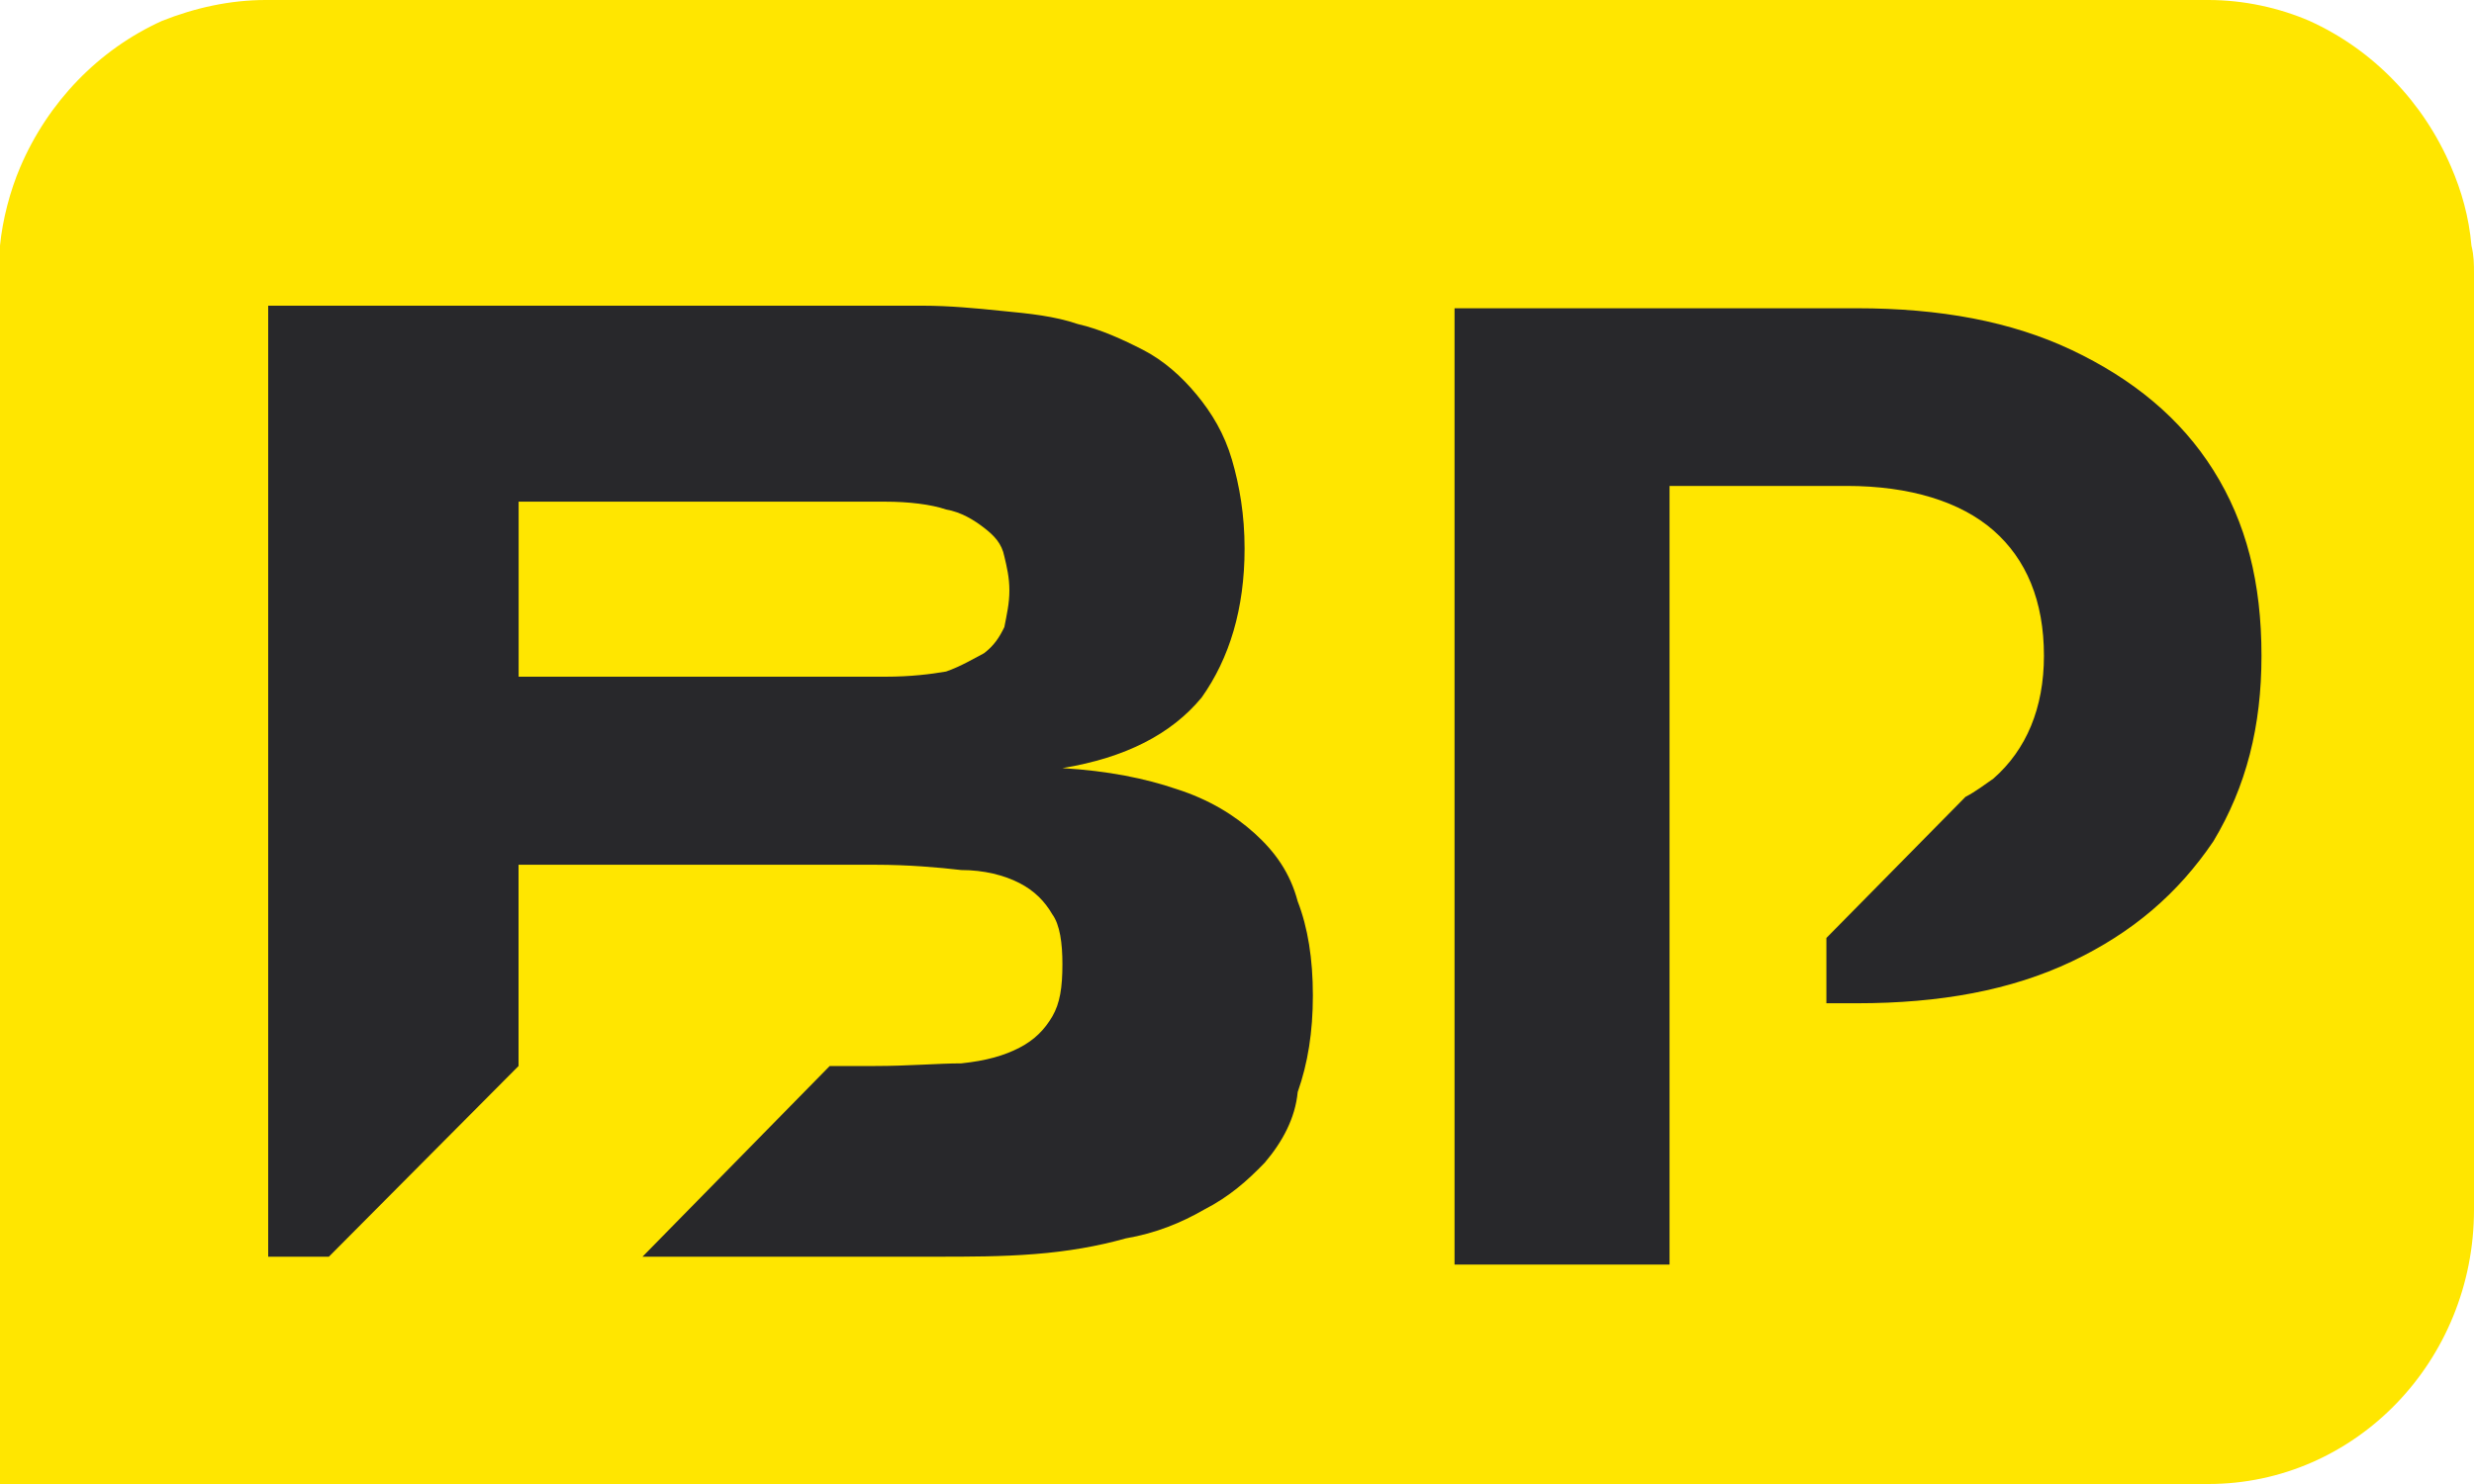
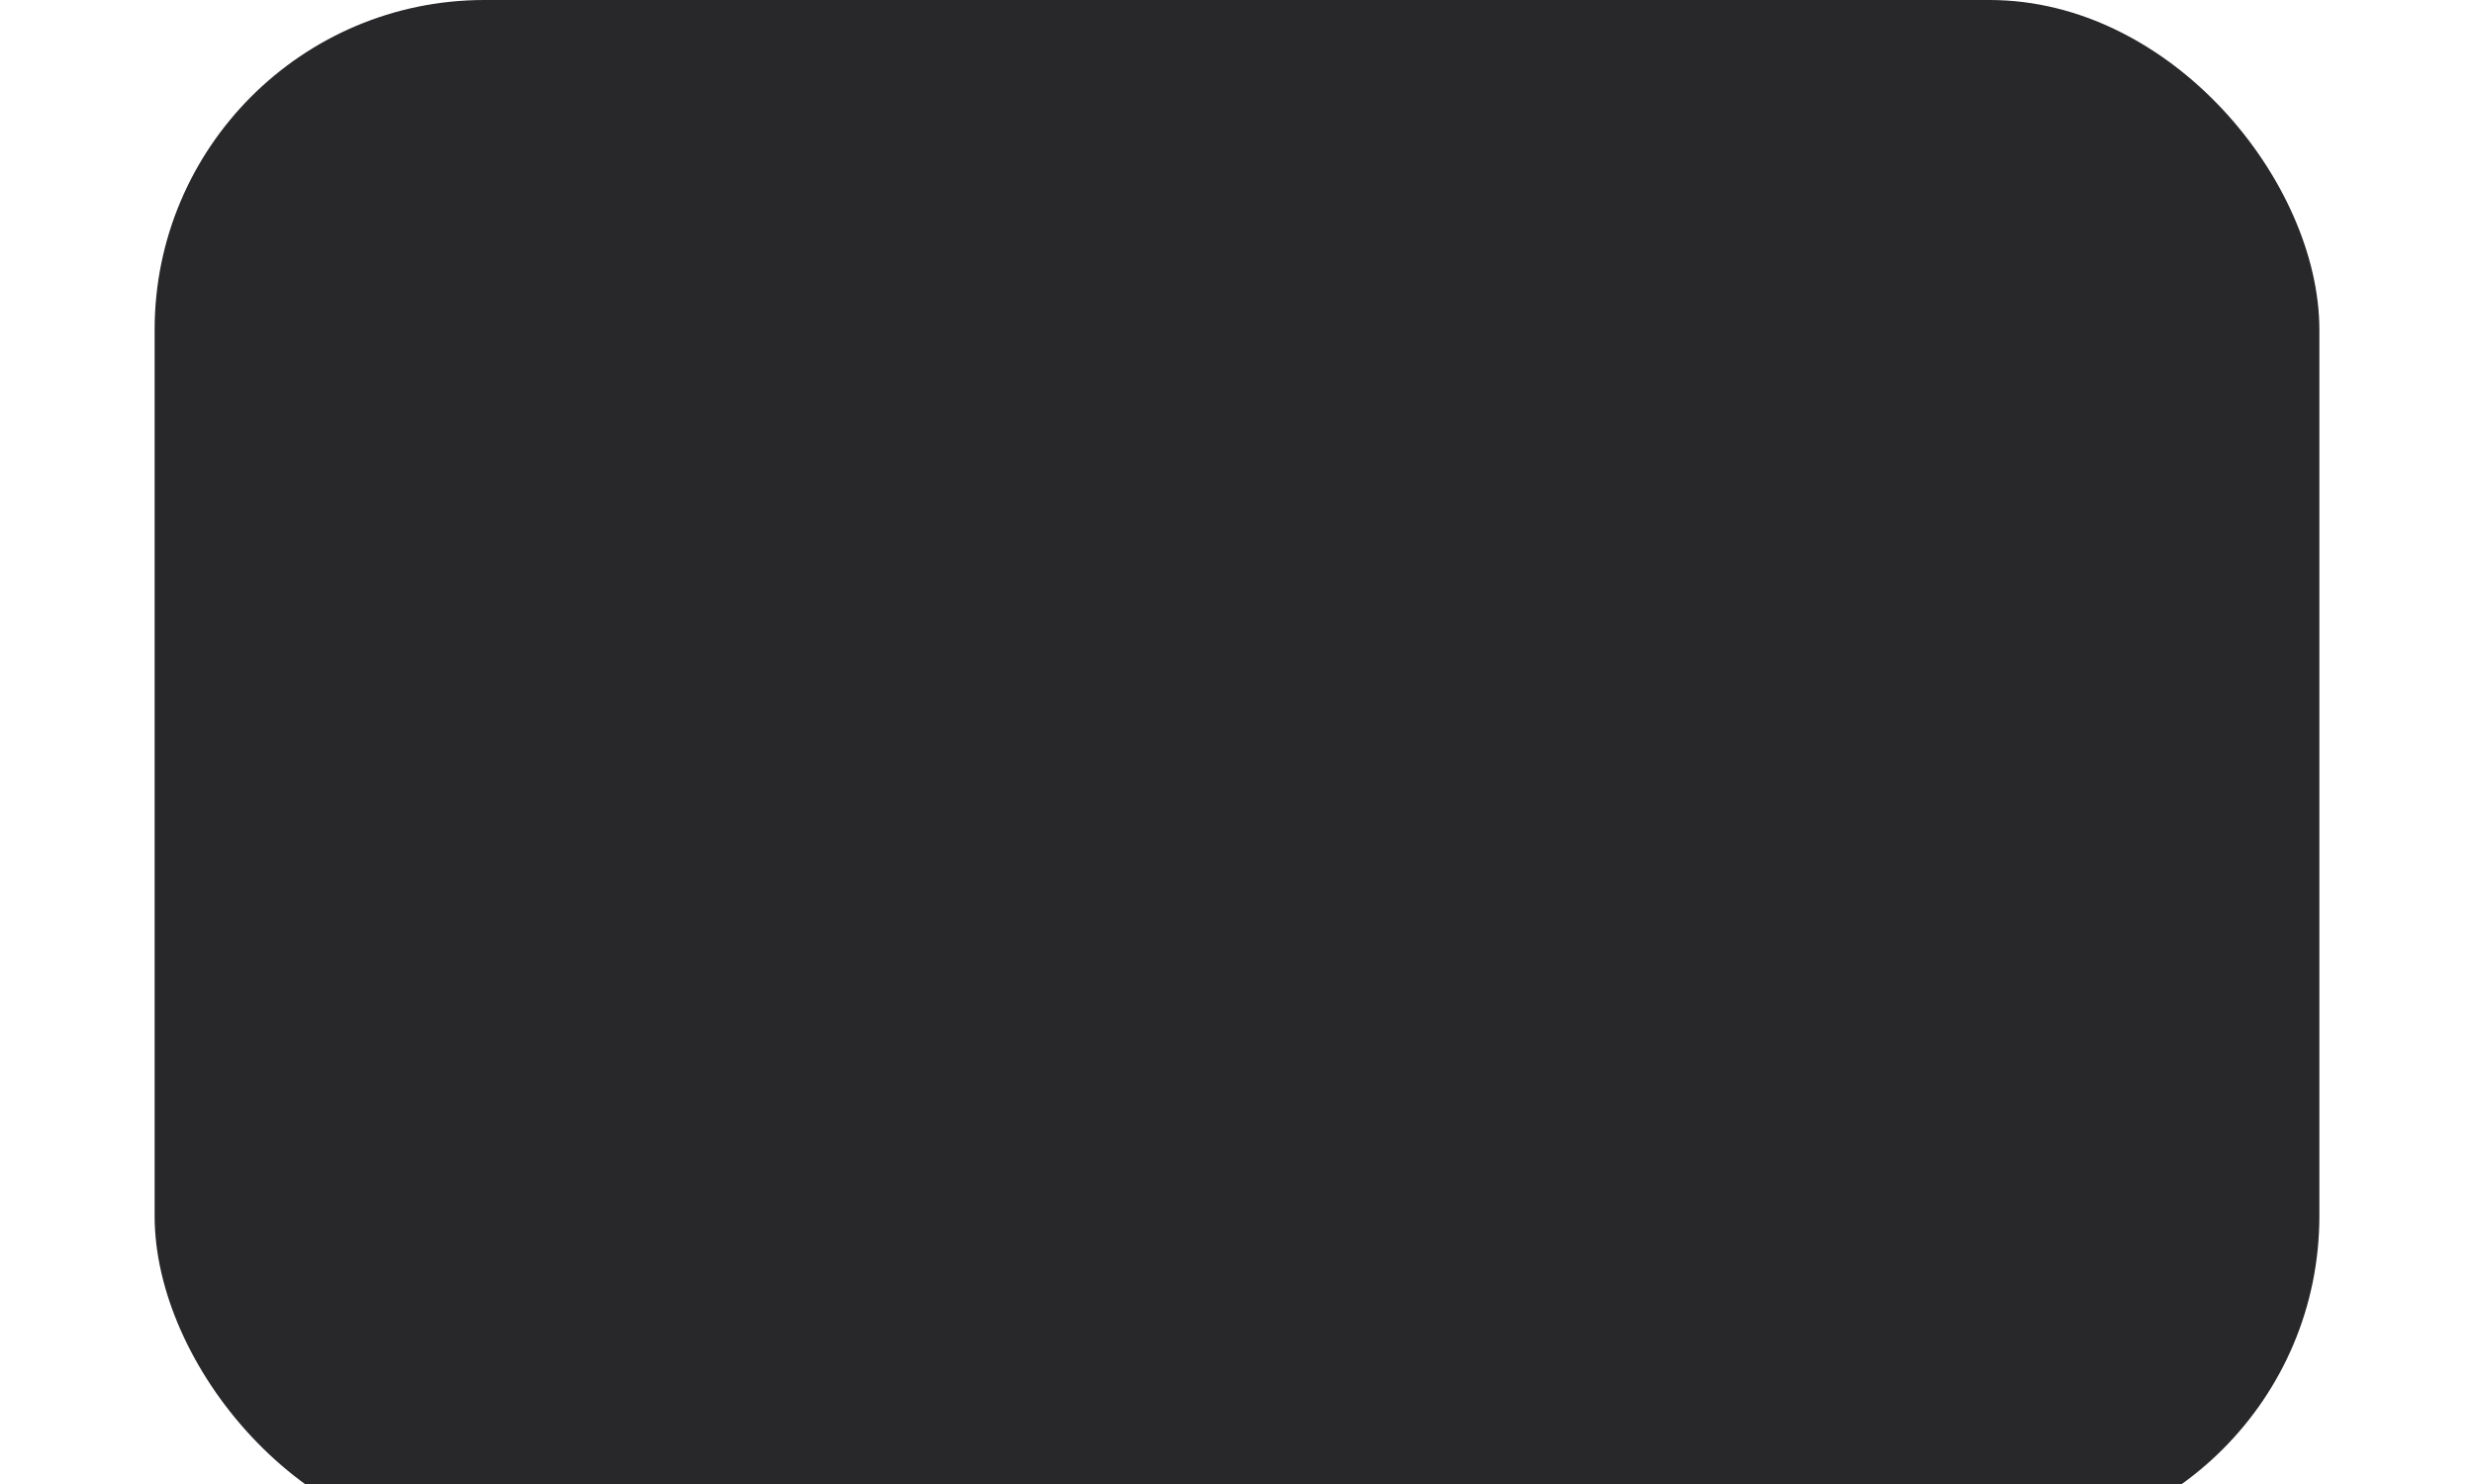
<svg xmlns="http://www.w3.org/2000/svg" width="30" height="18" viewBox="0 0 30 18" fill="none">
  <rect x="1.875" width="26.25" height="18.75" rx="4" fill="#28282B" />
-   <path d="M25.123 11.662C24.387 12.011 23.528 12.169 22.515 12.169H22.147V11.377L23.834 9.665C23.957 9.602 24.08 9.507 24.172 9.444C24.571 9.095 24.785 8.588 24.785 7.954C24.785 7.289 24.571 6.782 24.172 6.433C23.773 6.085 23.16 5.894 22.393 5.894H20.245V9.856V12.201V15.338H17.638V3.739H22.515C23.528 3.739 24.387 3.898 25.123 4.246C25.859 4.595 26.442 5.07 26.84 5.704C27.239 6.338 27.423 7.067 27.423 7.954C27.423 8.81 27.239 9.539 26.84 10.204C26.411 10.838 25.859 11.313 25.123 11.662ZM15.337 14.102C15.123 14.324 14.908 14.514 14.601 14.672C14.325 14.831 14.018 14.958 13.65 15.021C13.313 15.116 12.945 15.18 12.546 15.211C12.147 15.243 11.748 15.243 11.35 15.243H7.791L10.061 12.93H10.614C11.012 12.93 11.38 12.898 11.656 12.898C11.963 12.866 12.178 12.803 12.362 12.708C12.546 12.613 12.669 12.486 12.761 12.328C12.853 12.169 12.883 11.979 12.883 11.694C12.883 11.44 12.853 11.218 12.761 11.091C12.669 10.933 12.546 10.806 12.362 10.711C12.178 10.616 11.932 10.553 11.656 10.553C11.38 10.521 11.012 10.489 10.614 10.489H6.288V12.93L3.988 15.243H3.252V3.708H11.196C11.503 3.708 11.841 3.739 12.147 3.771C12.485 3.803 12.791 3.835 13.068 3.93C13.344 3.993 13.62 4.12 13.865 4.246C14.11 4.373 14.325 4.563 14.509 4.785C14.693 5.007 14.847 5.261 14.939 5.577C15.031 5.894 15.092 6.243 15.092 6.655C15.092 7.384 14.908 7.986 14.571 8.461C14.203 8.905 13.65 9.19 12.883 9.317C13.436 9.349 13.896 9.444 14.264 9.57C14.663 9.697 14.969 9.887 15.215 10.109C15.46 10.331 15.644 10.585 15.736 10.933C15.859 11.25 15.92 11.63 15.92 12.074C15.92 12.518 15.859 12.898 15.736 13.246C15.706 13.563 15.552 13.849 15.337 14.102ZM30 3.327C30 3.201 30 3.106 29.969 2.979C29.939 2.63 29.847 2.313 29.724 2.028C29.387 1.236 28.773 0.602 28.006 0.254C27.638 0.095 27.209 0 26.779 0H3.221C2.791 0 2.362 0.095 1.963 0.254C1.196 0.602 0.583 1.236 0.245 2.028C0.123 2.313 0.031 2.662 0 2.979C0 3.106 0 3.232 0 3.327V18H26.779C28.558 18 30 16.511 30 14.672V3.327Z" fill="#FFE600" />
-   <path d="M6.289 8.208H10.737C11.044 8.208 11.289 8.177 11.473 8.145C11.657 8.081 11.81 7.986 11.933 7.923C12.056 7.828 12.117 7.733 12.179 7.606C12.209 7.448 12.24 7.321 12.24 7.162C12.24 7.004 12.209 6.877 12.179 6.75C12.148 6.592 12.056 6.497 11.933 6.402C11.81 6.307 11.657 6.212 11.473 6.18C11.289 6.117 11.013 6.085 10.737 6.085H6.289V8.208Z" fill="#FFE600" />
</svg>